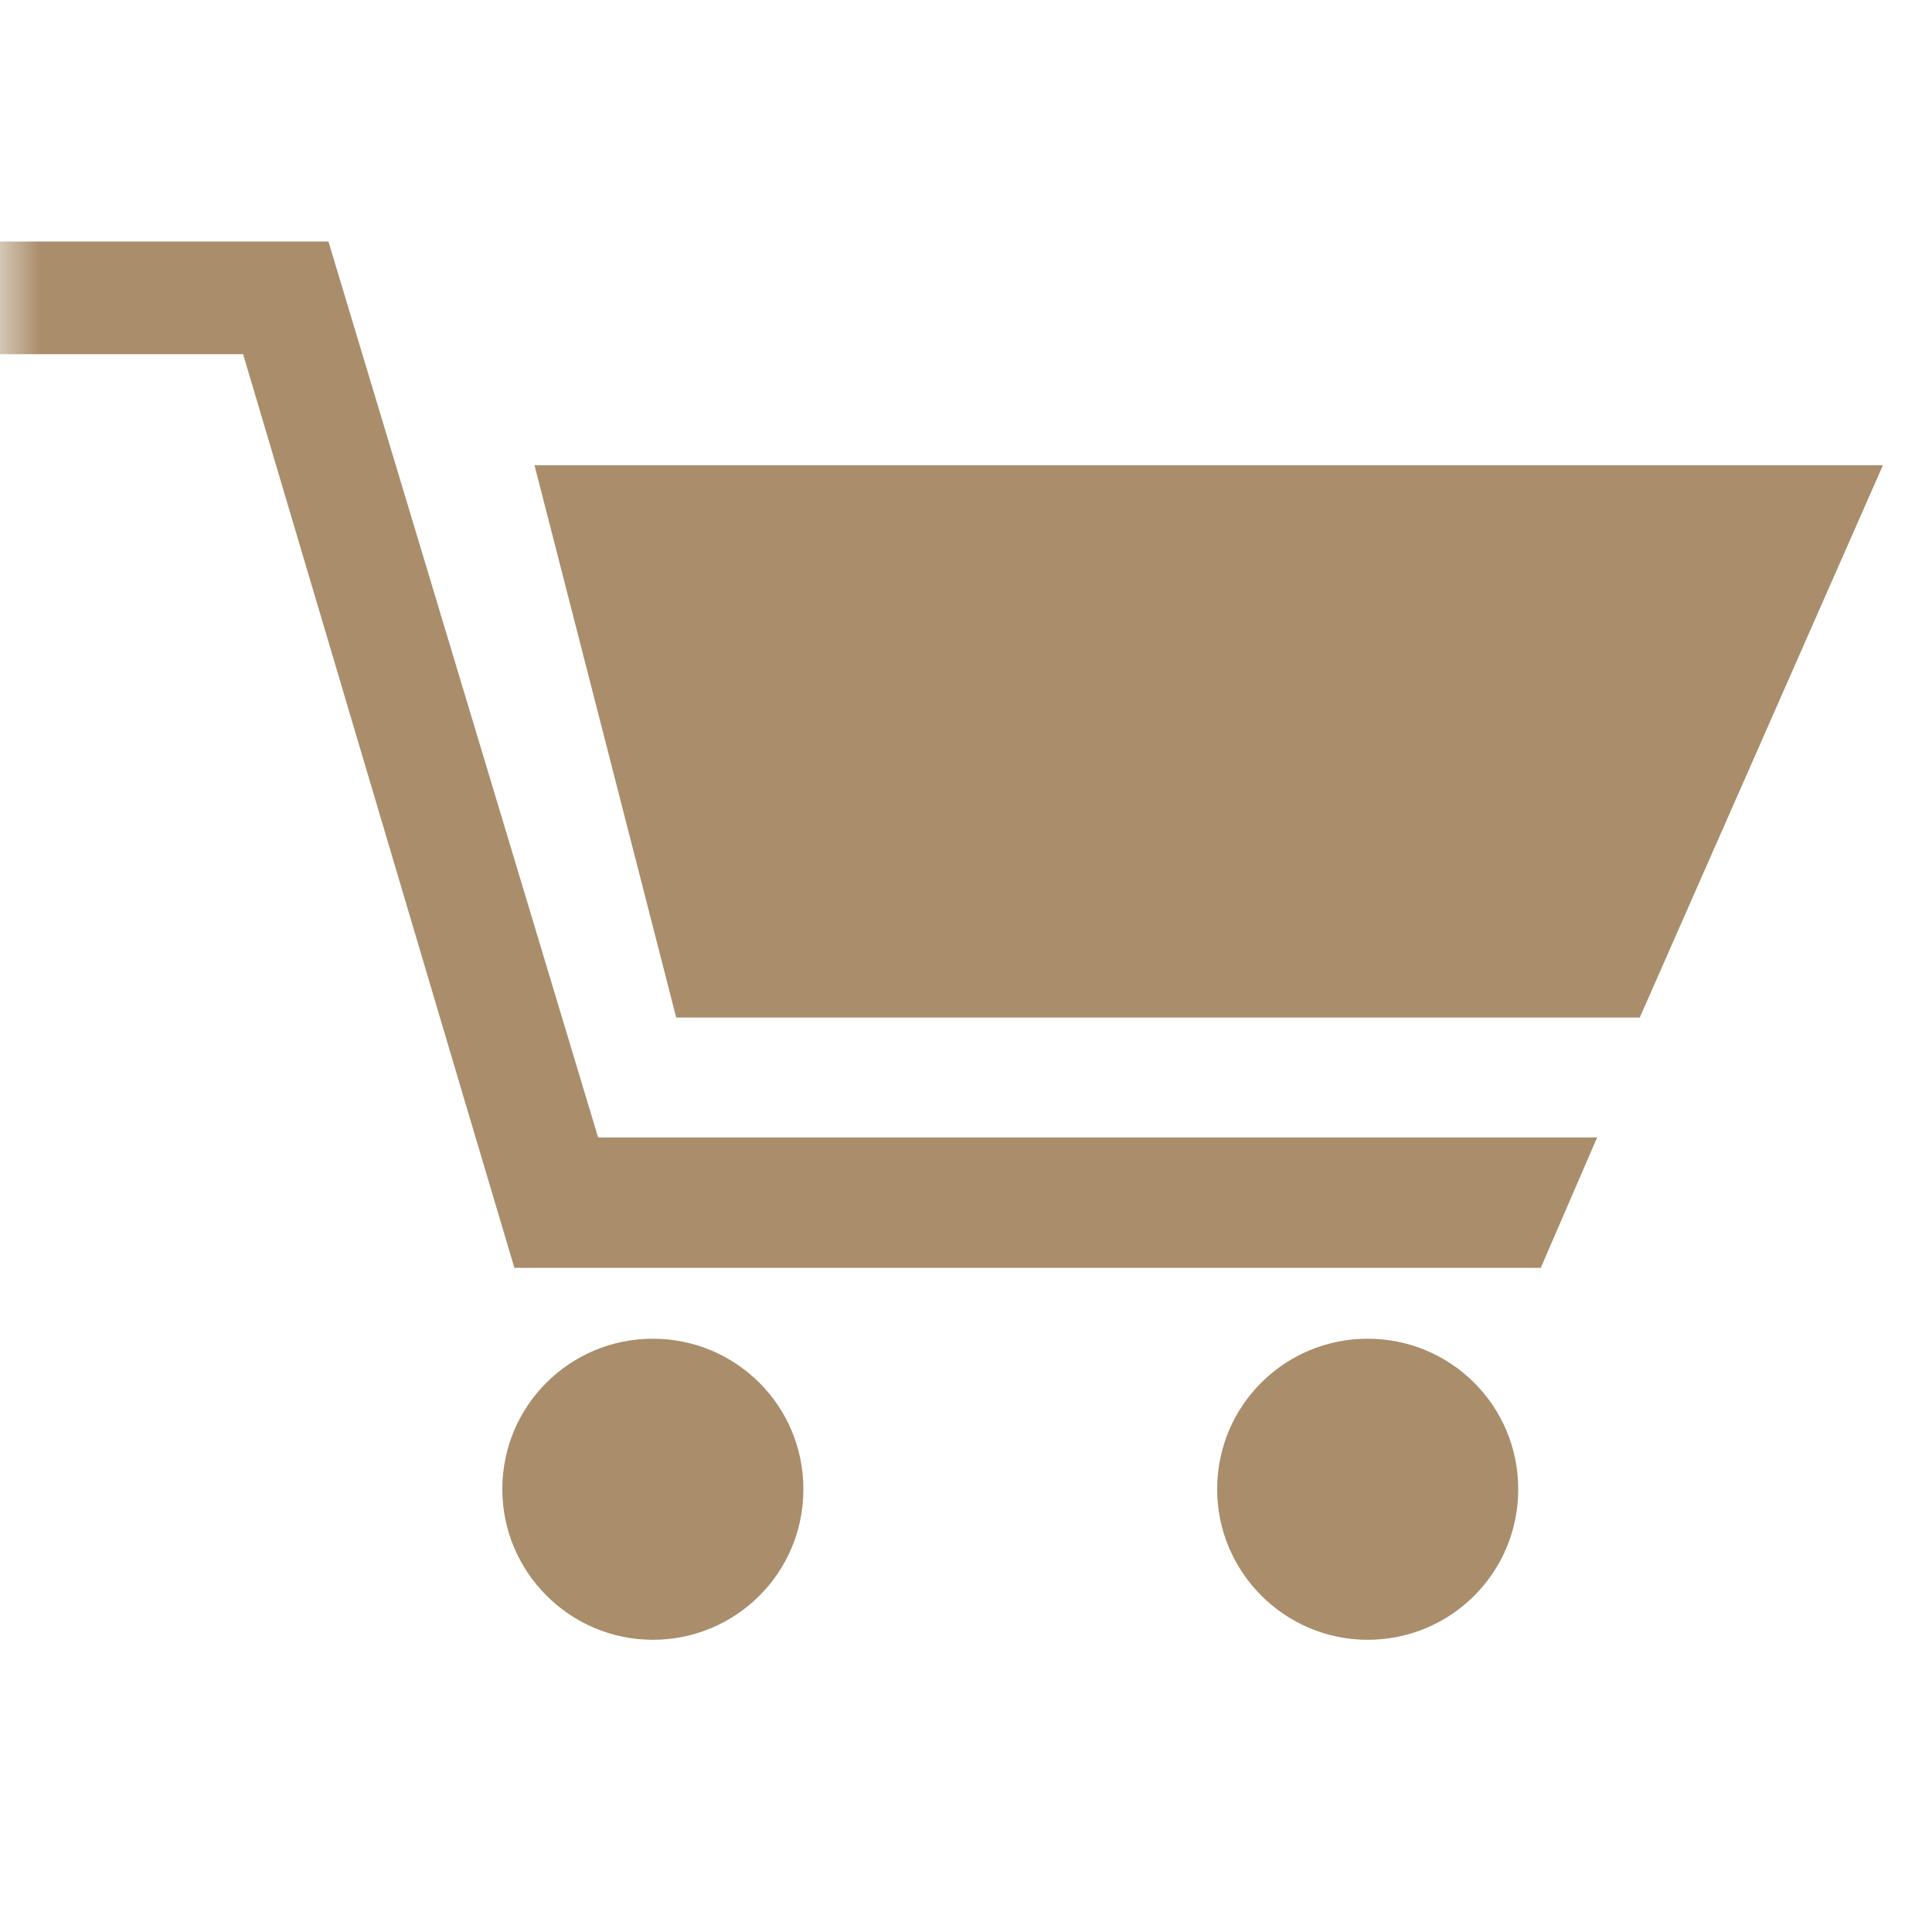
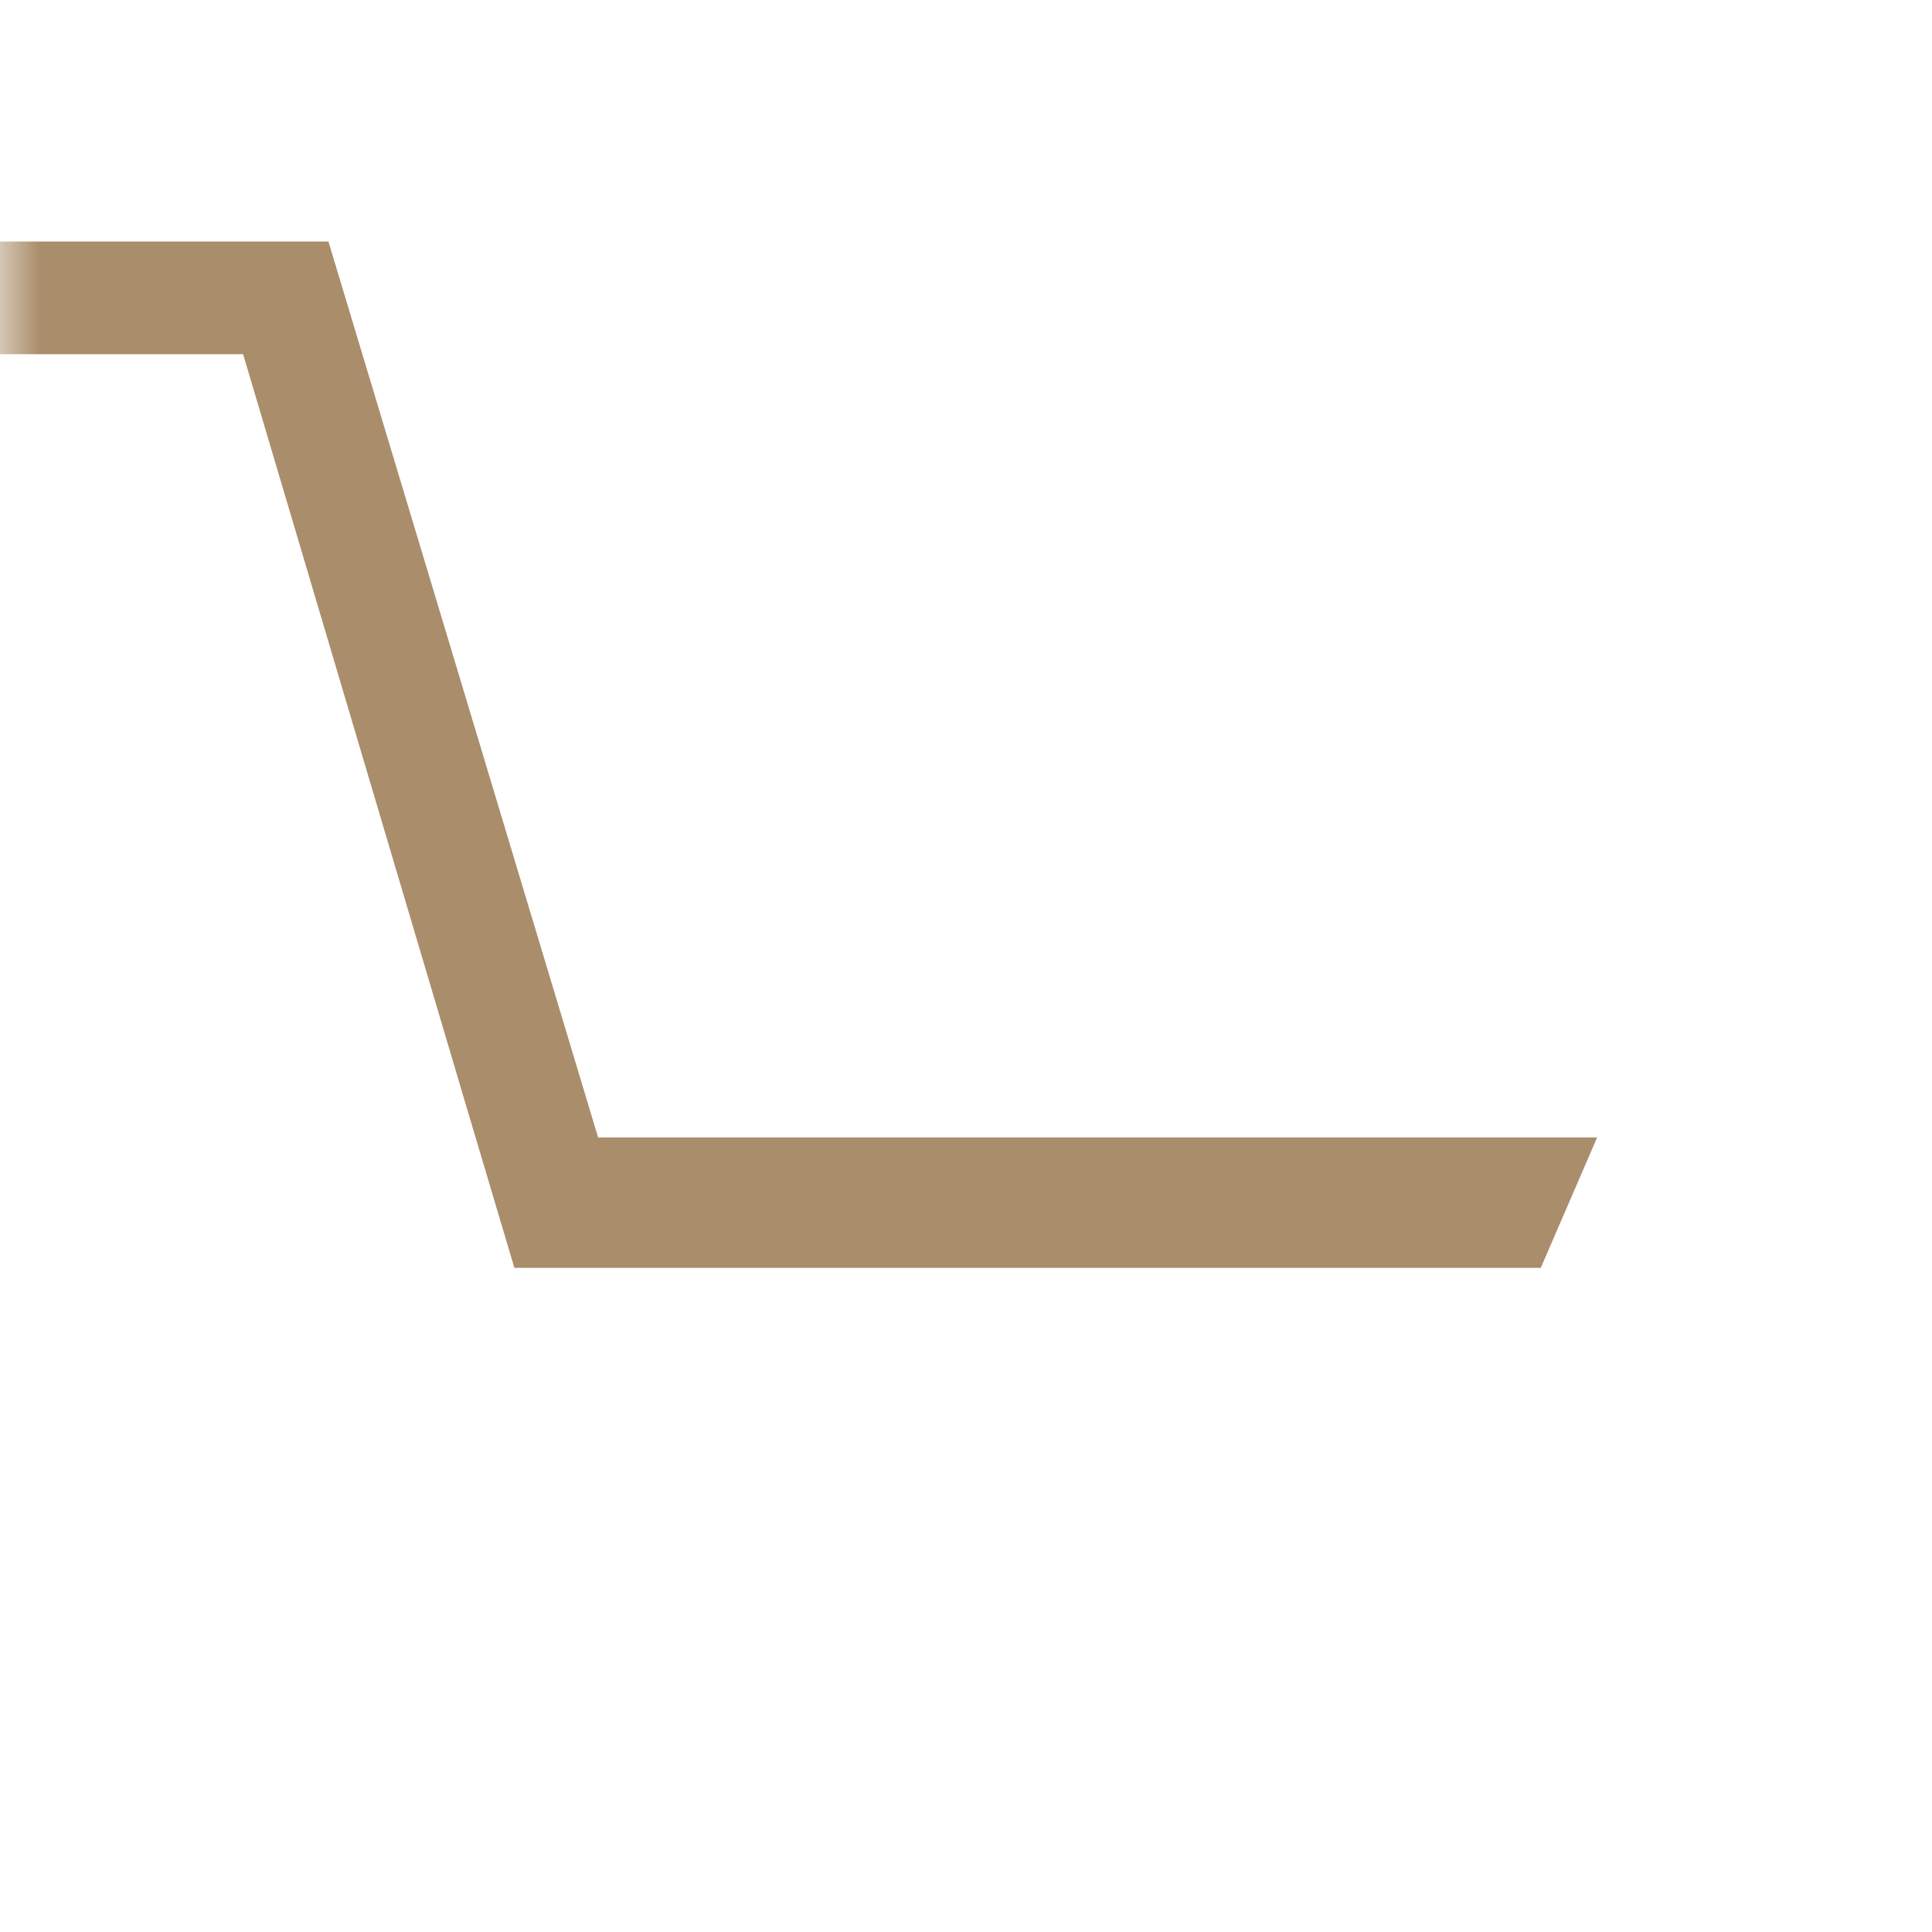
<svg xmlns="http://www.w3.org/2000/svg" width="24" height="24" fill="none">
  <mask id="a" style="mask-type:alpha" maskUnits="userSpaceOnUse" x="0" y="0" width="24" height="24">
    <path fill="#000" d="M0 0h24v24H0z" />
  </mask>
  <g mask="url(#a)" fill="#AA8D6B">
-     <path d="M8.4 12.64h11.97l3.02-6.86H6.64l1.76 6.86ZM15.12 18.5c0 1.03.84 1.87 1.87 1.87 1.03 0 1.87-.83 1.87-1.87s-.84-1.87-1.87-1.87c-1.03 0-1.87.83-1.87 1.87ZM6.24 18.5c0 1.03.84 1.87 1.87 1.87 1.03 0 1.87-.83 1.87-1.87s-.84-1.87-1.87-1.87c-1.03 0-1.87.83-1.87 1.87Z" />
    <path d="M2.58 3h1.5l3.35 11.13h12.41l-.7 1.62H6.39l-.61-2.05-2.76-9.3H0V3h2.58Z" />
  </g>
</svg>